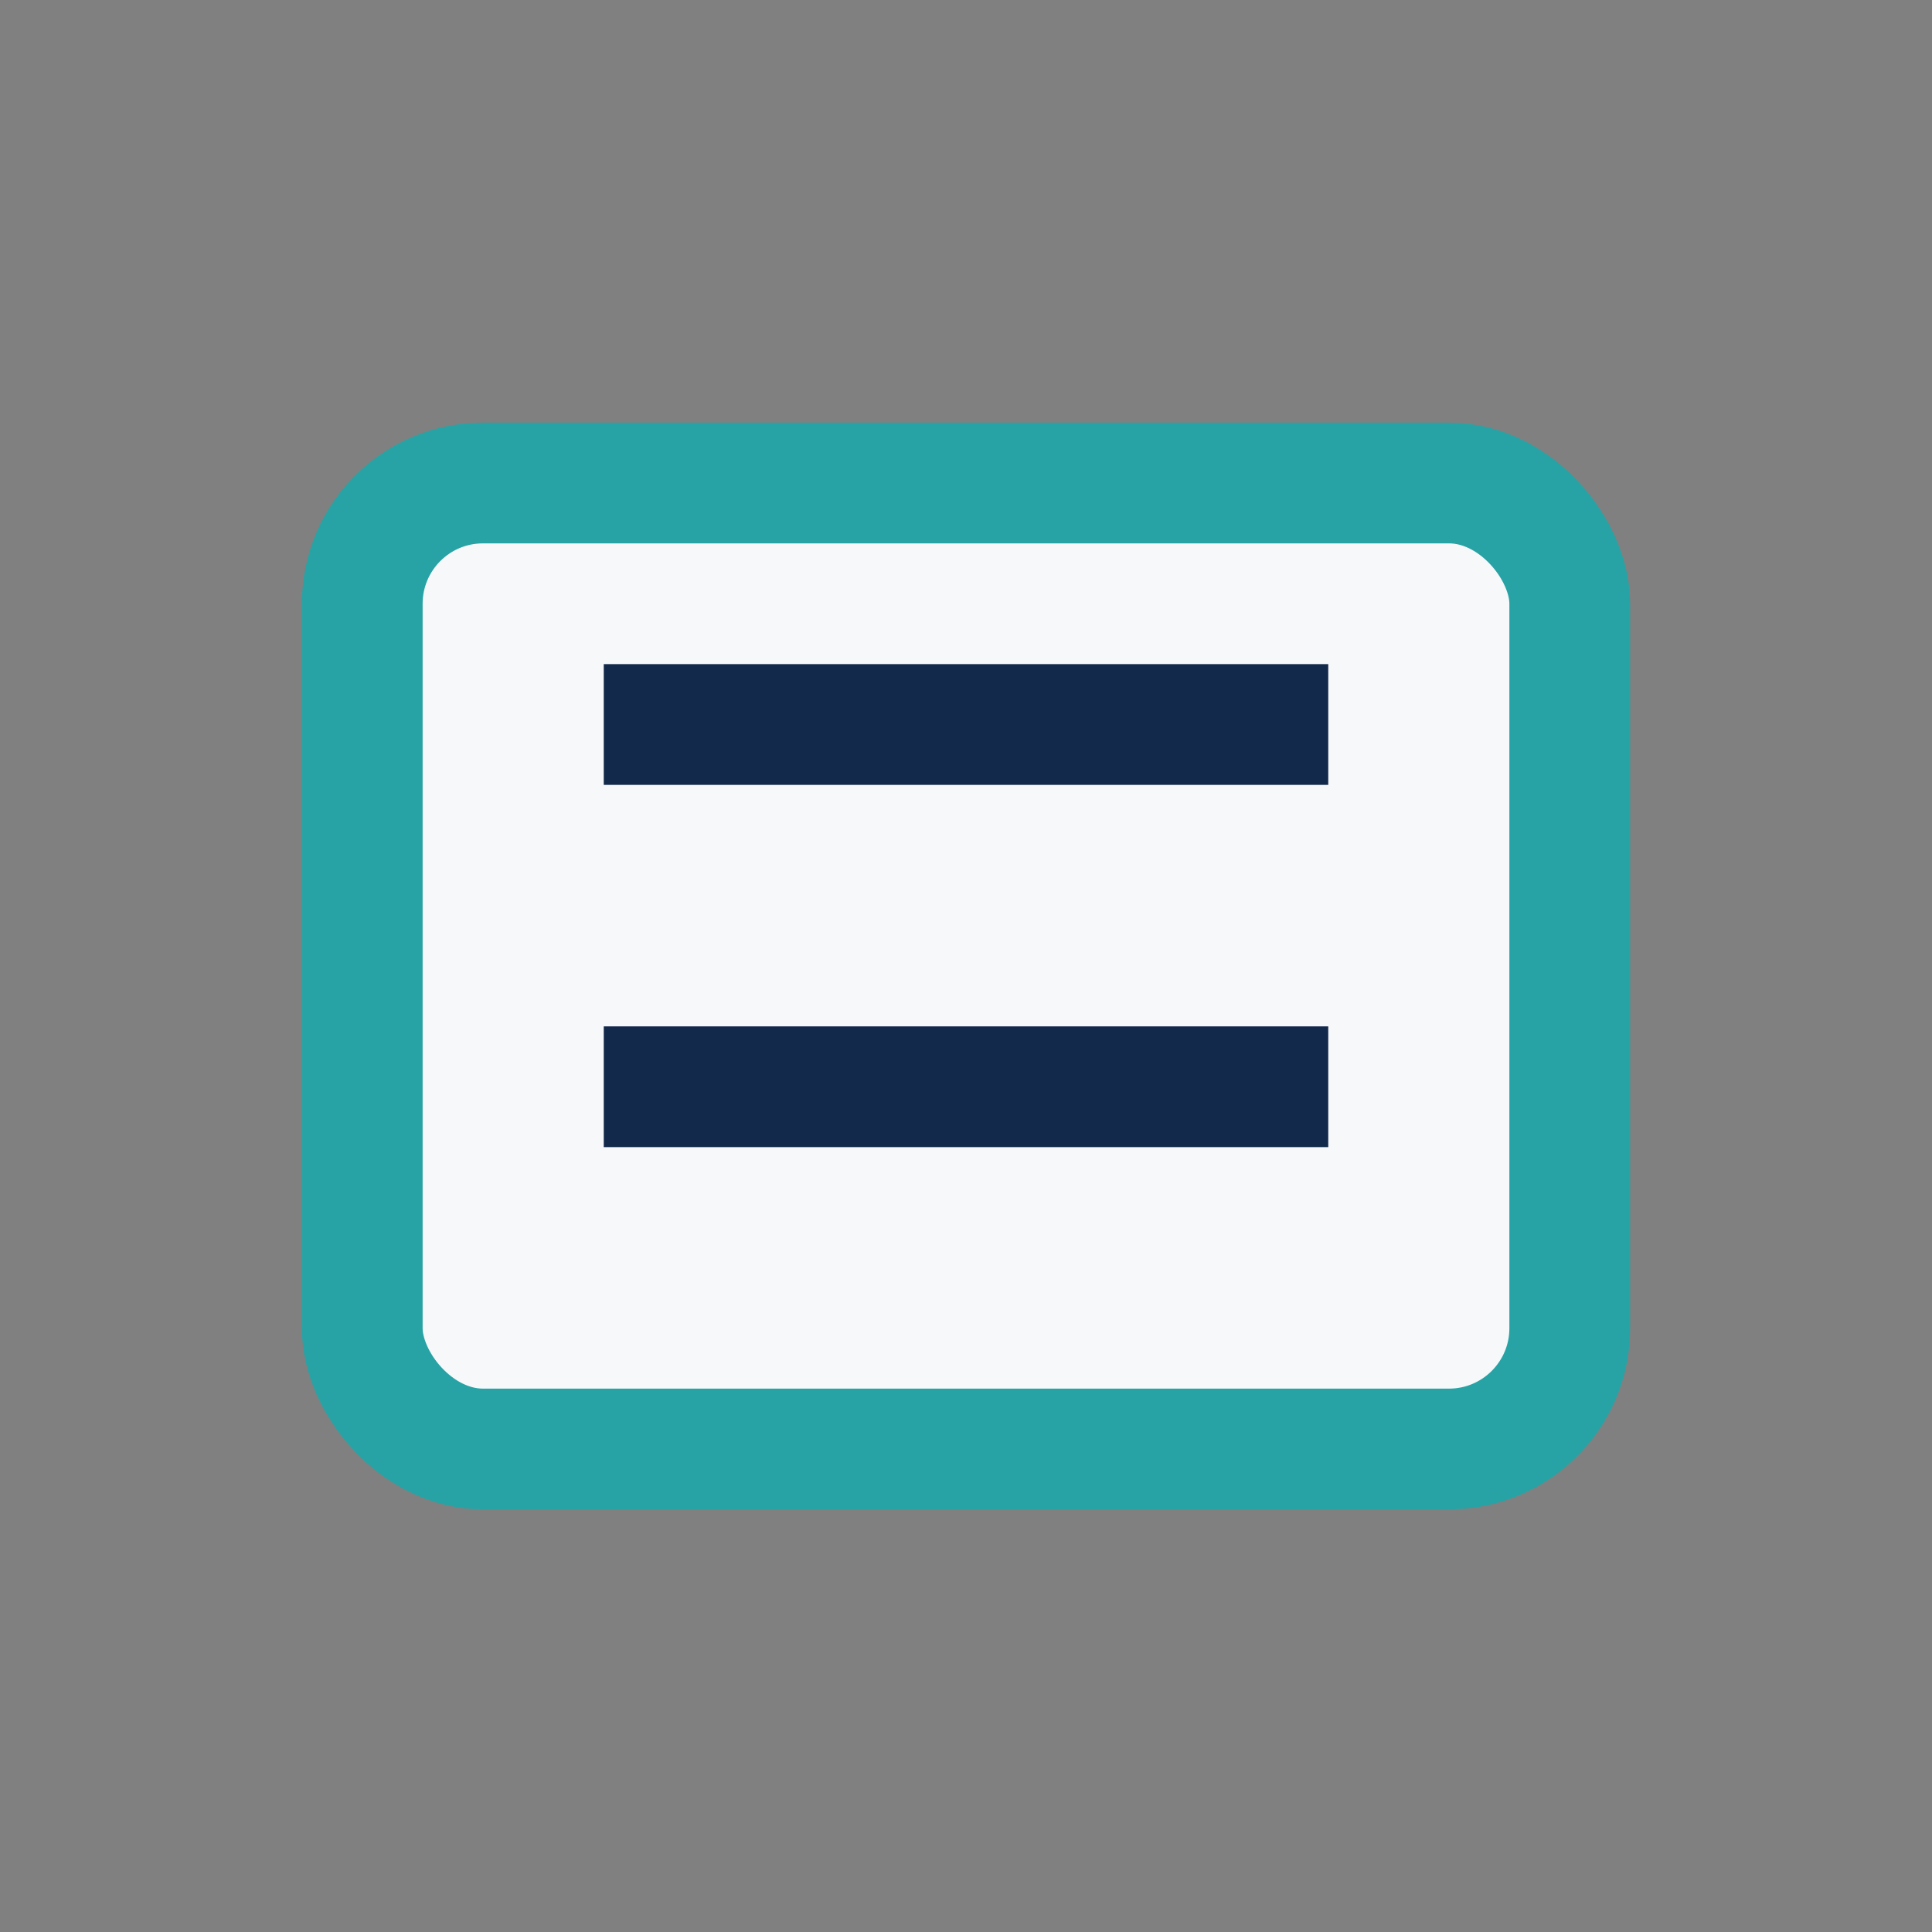
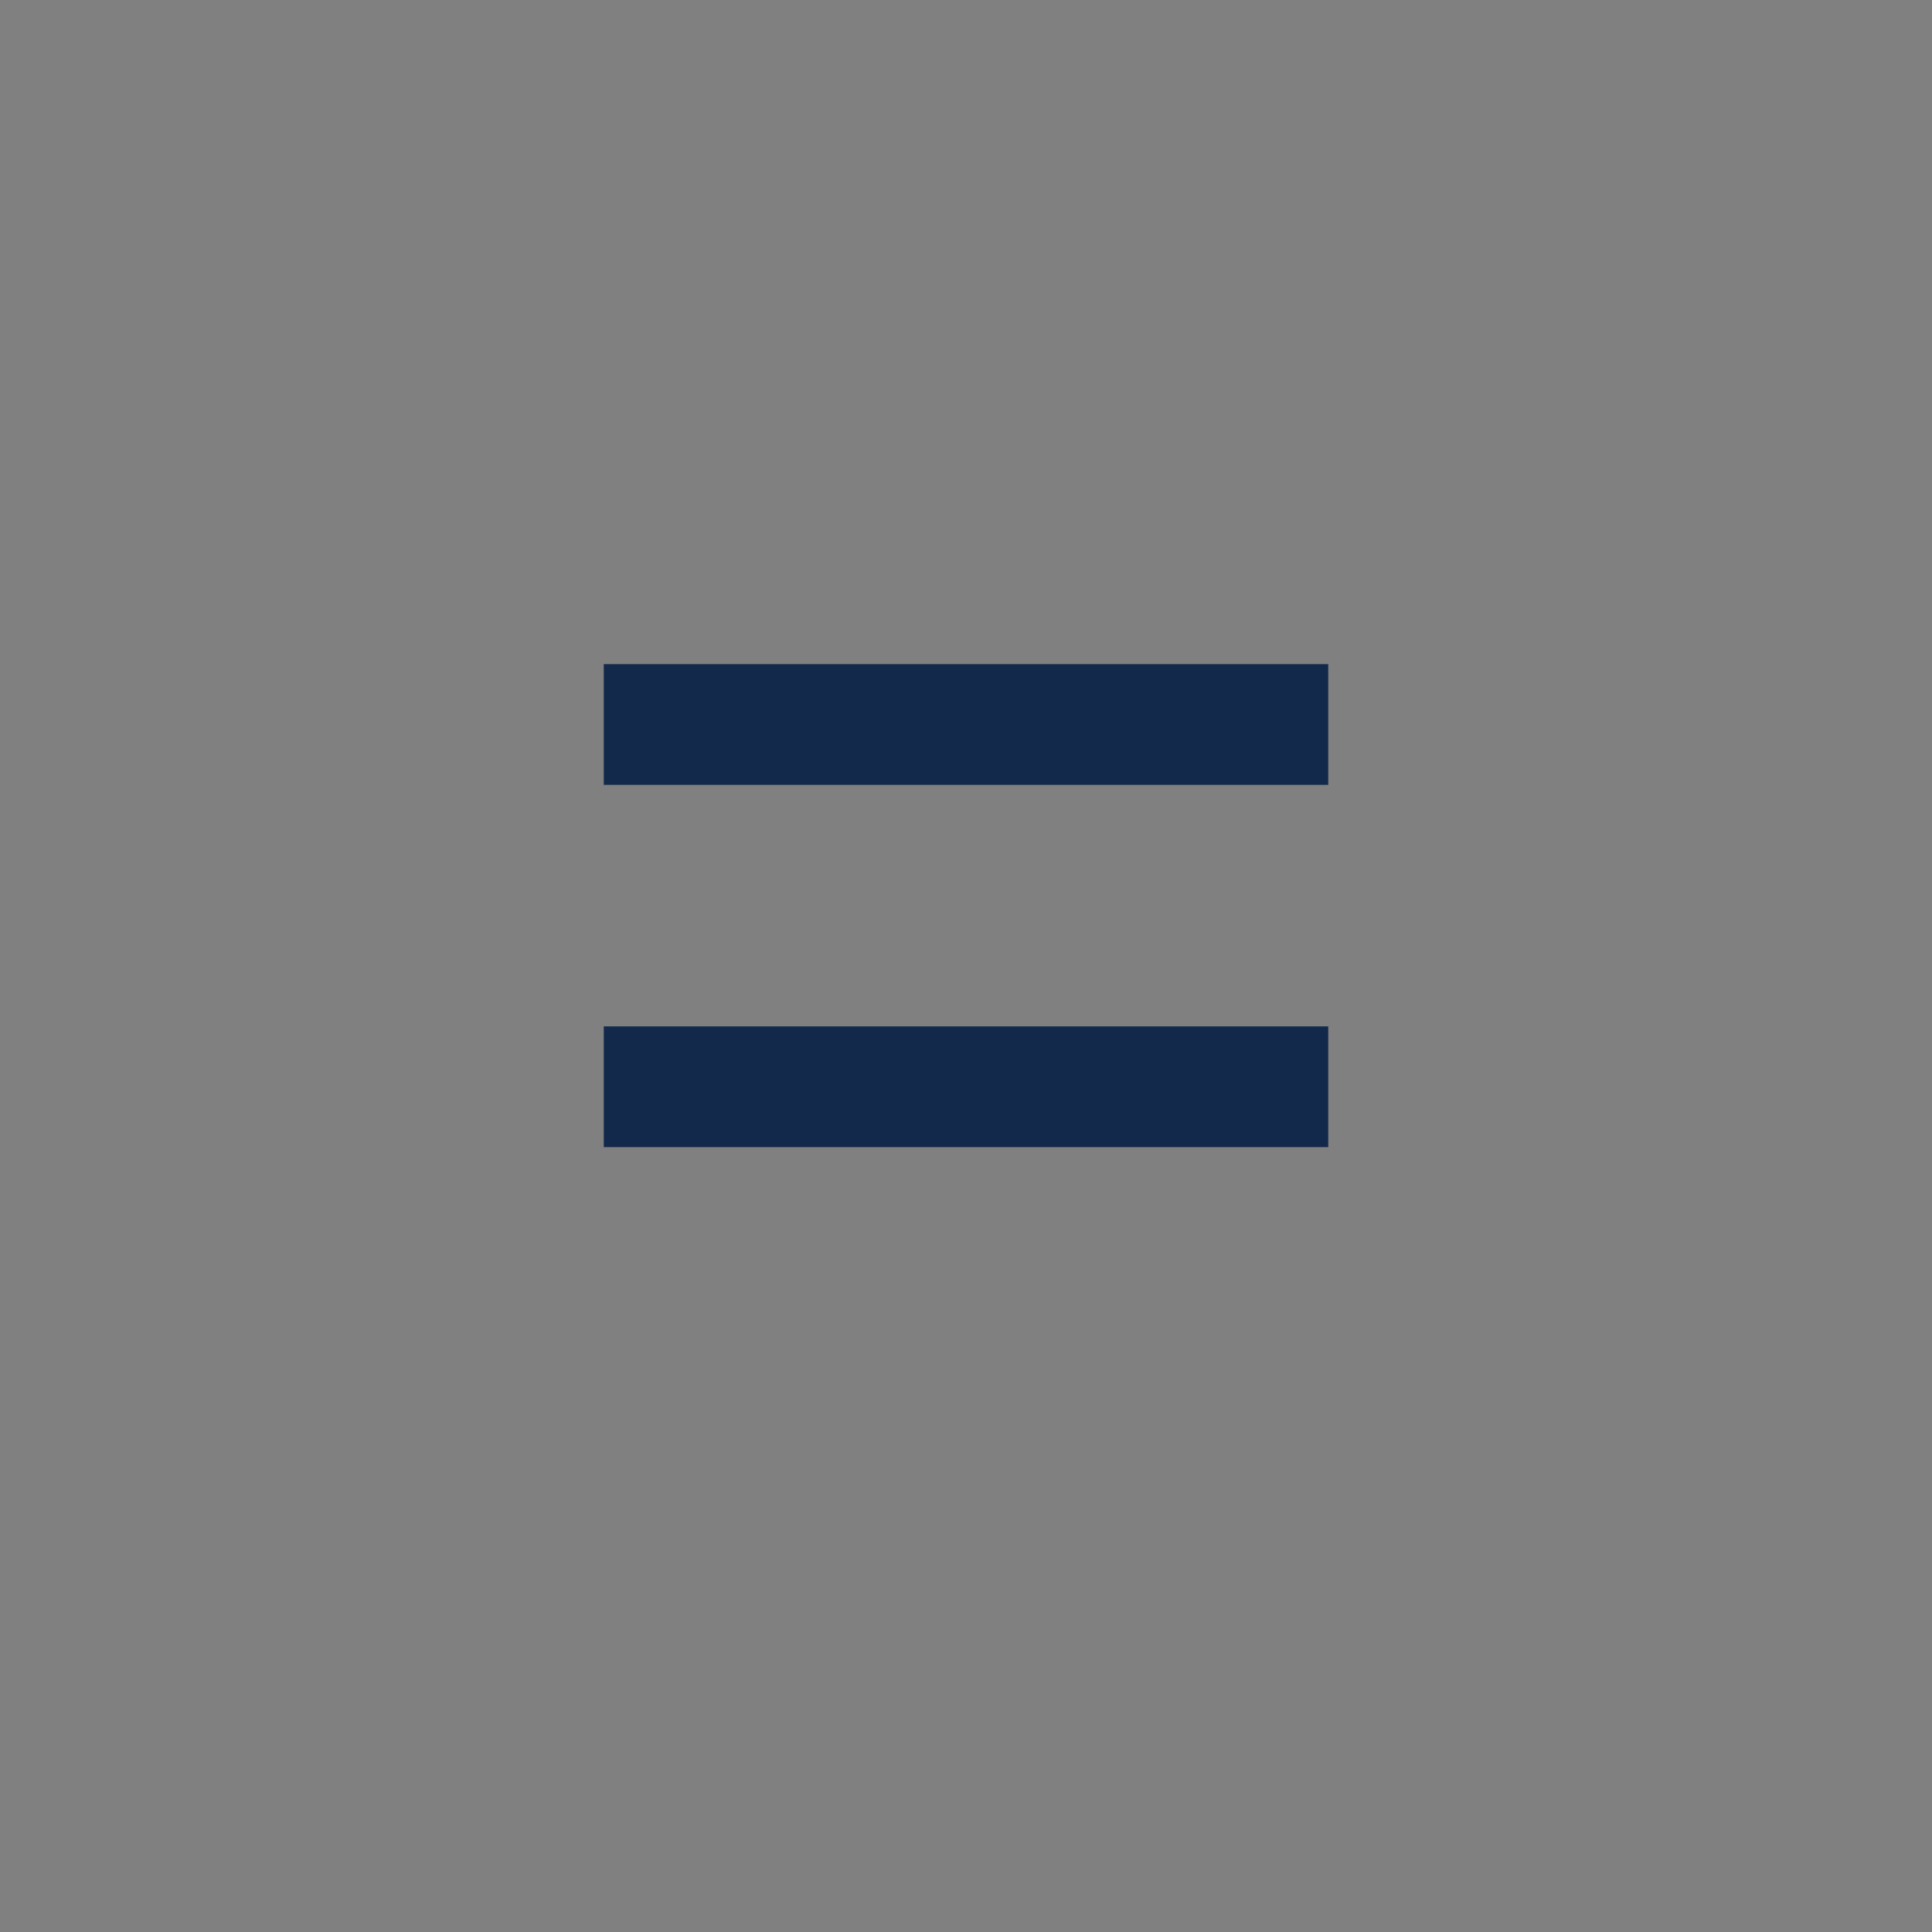
<svg xmlns="http://www.w3.org/2000/svg" width="32" height="32" viewBox="0 0 32 32">
  <rect x="0" y="0" width="32" height="32" fill="#808080" stroke="none" />
-   <rect x="6" y="8" width="20" height="16" rx="2" fill="#F7F8FA" stroke="#27A3A5" stroke-width="2" />
  <path d="M10 12h12M10 18h12" stroke="#13294B" stroke-width="2" />
</svg>